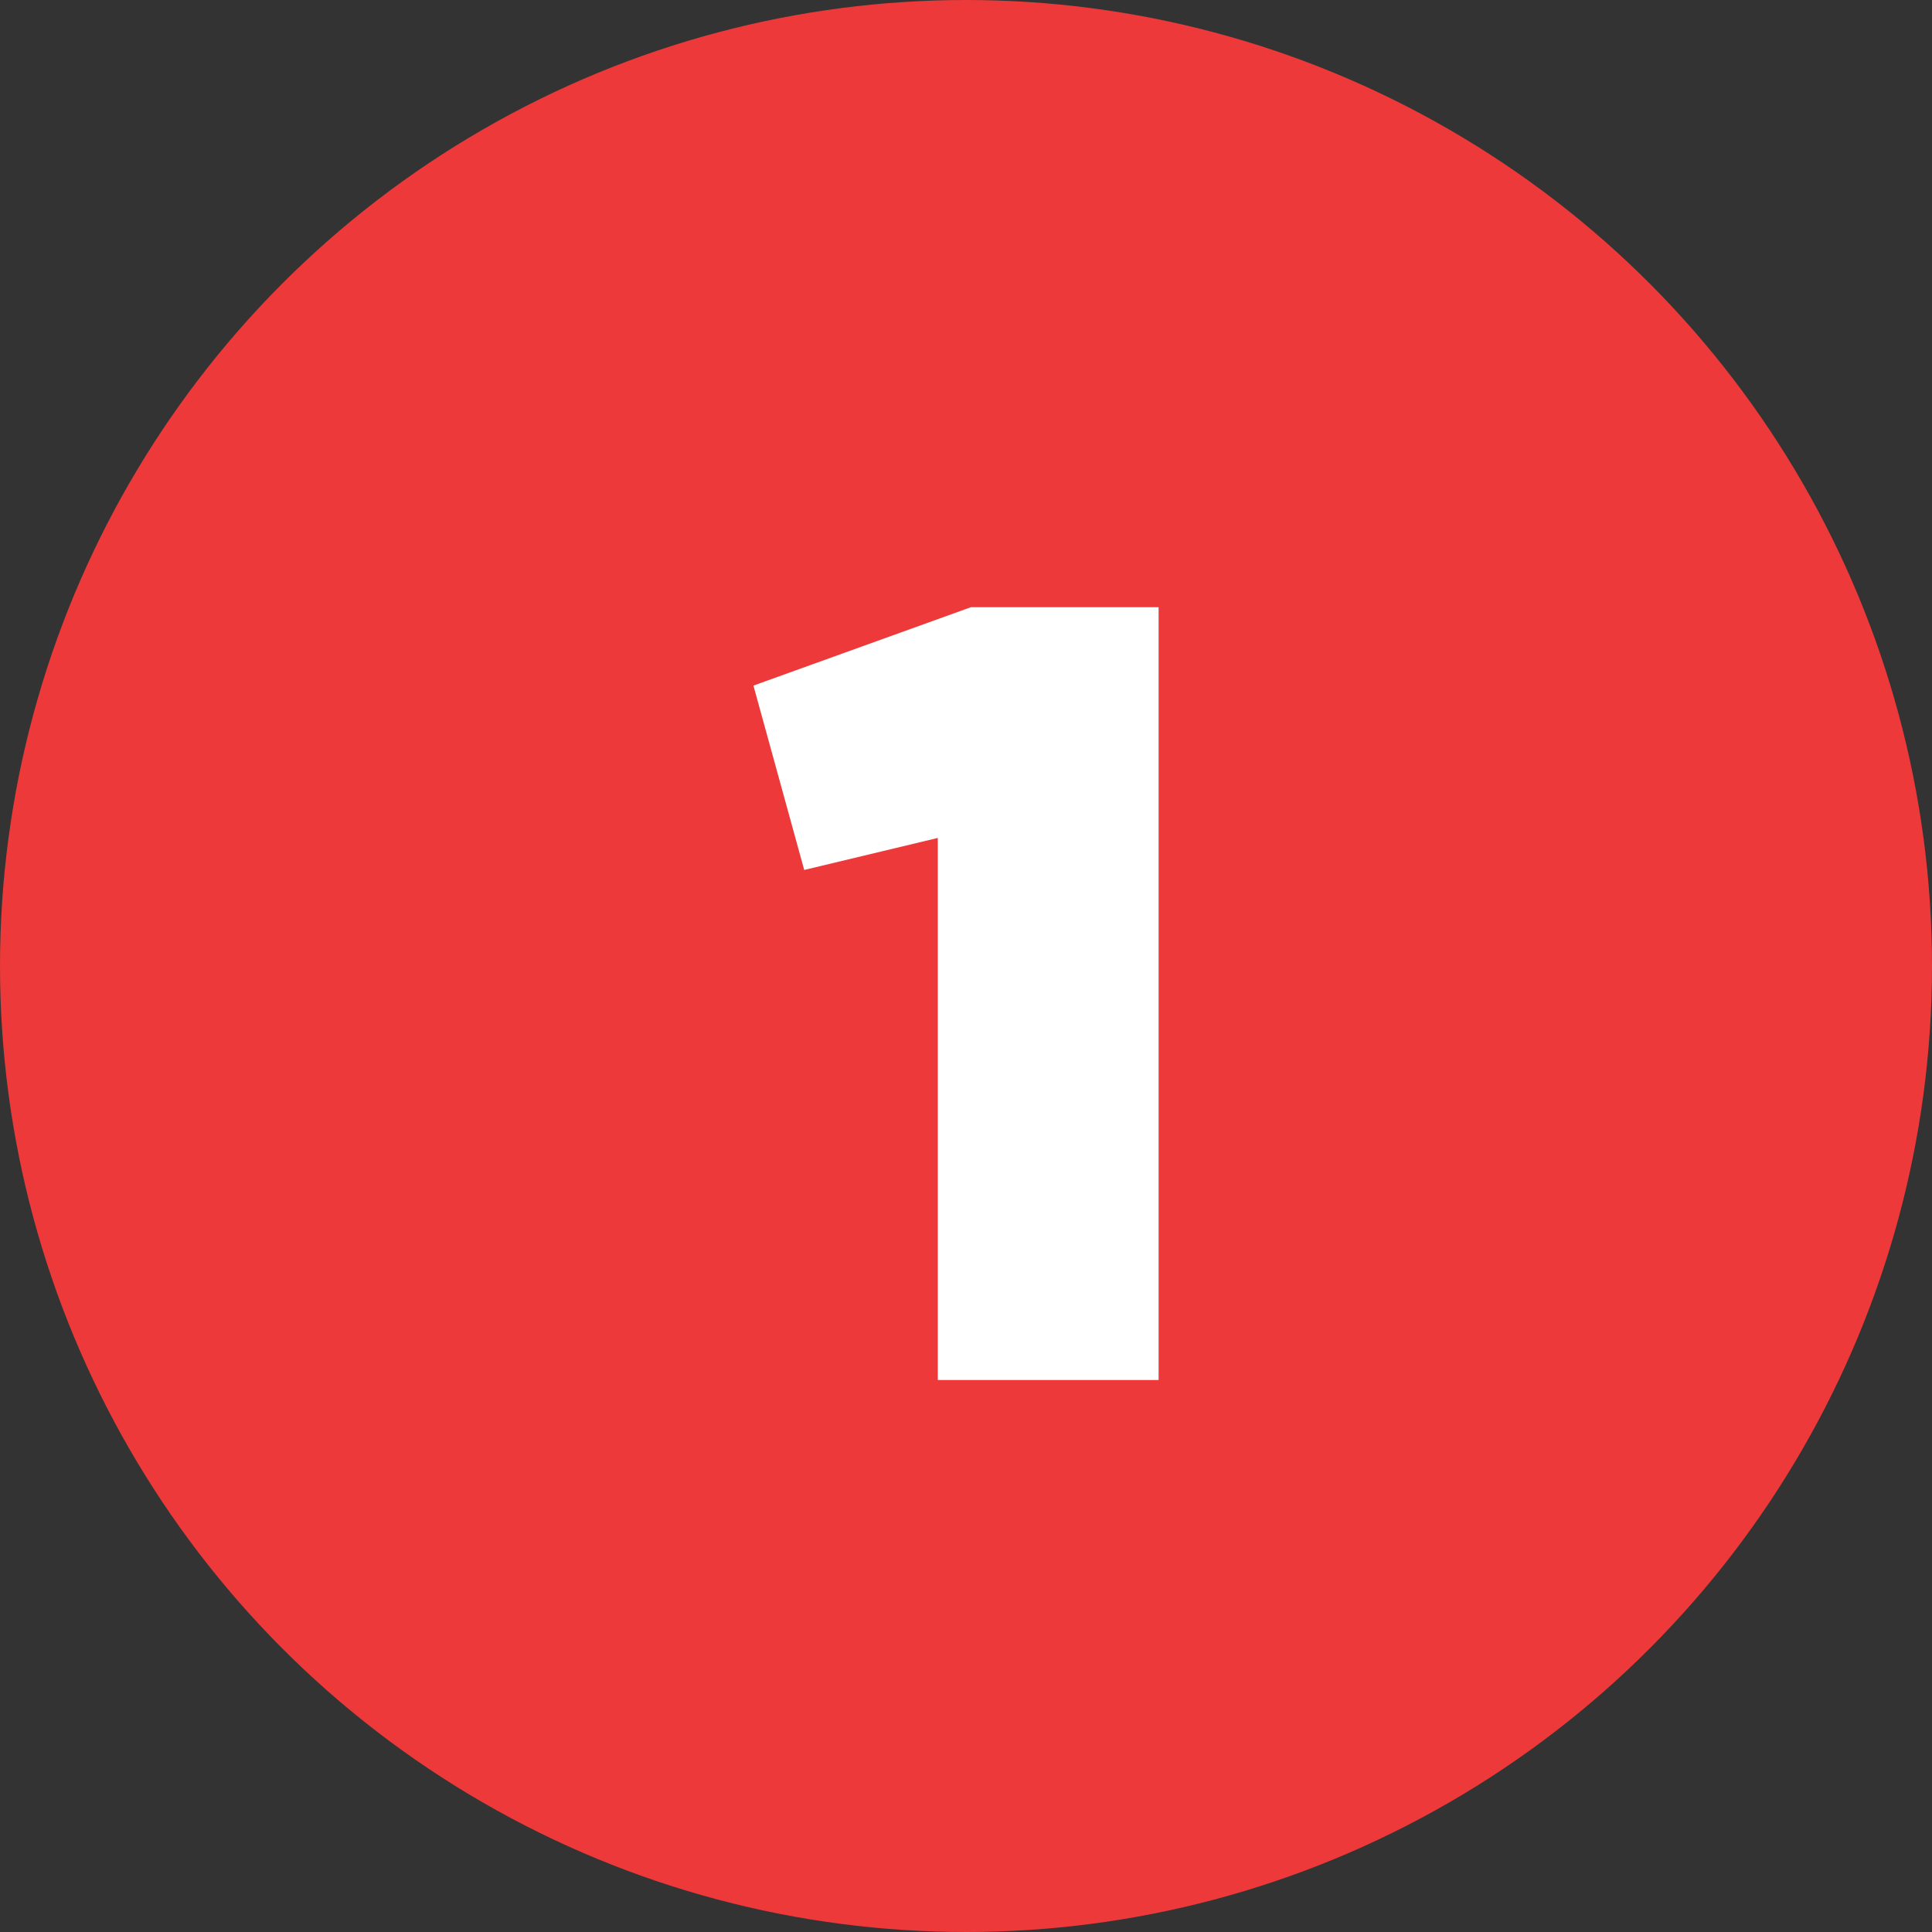
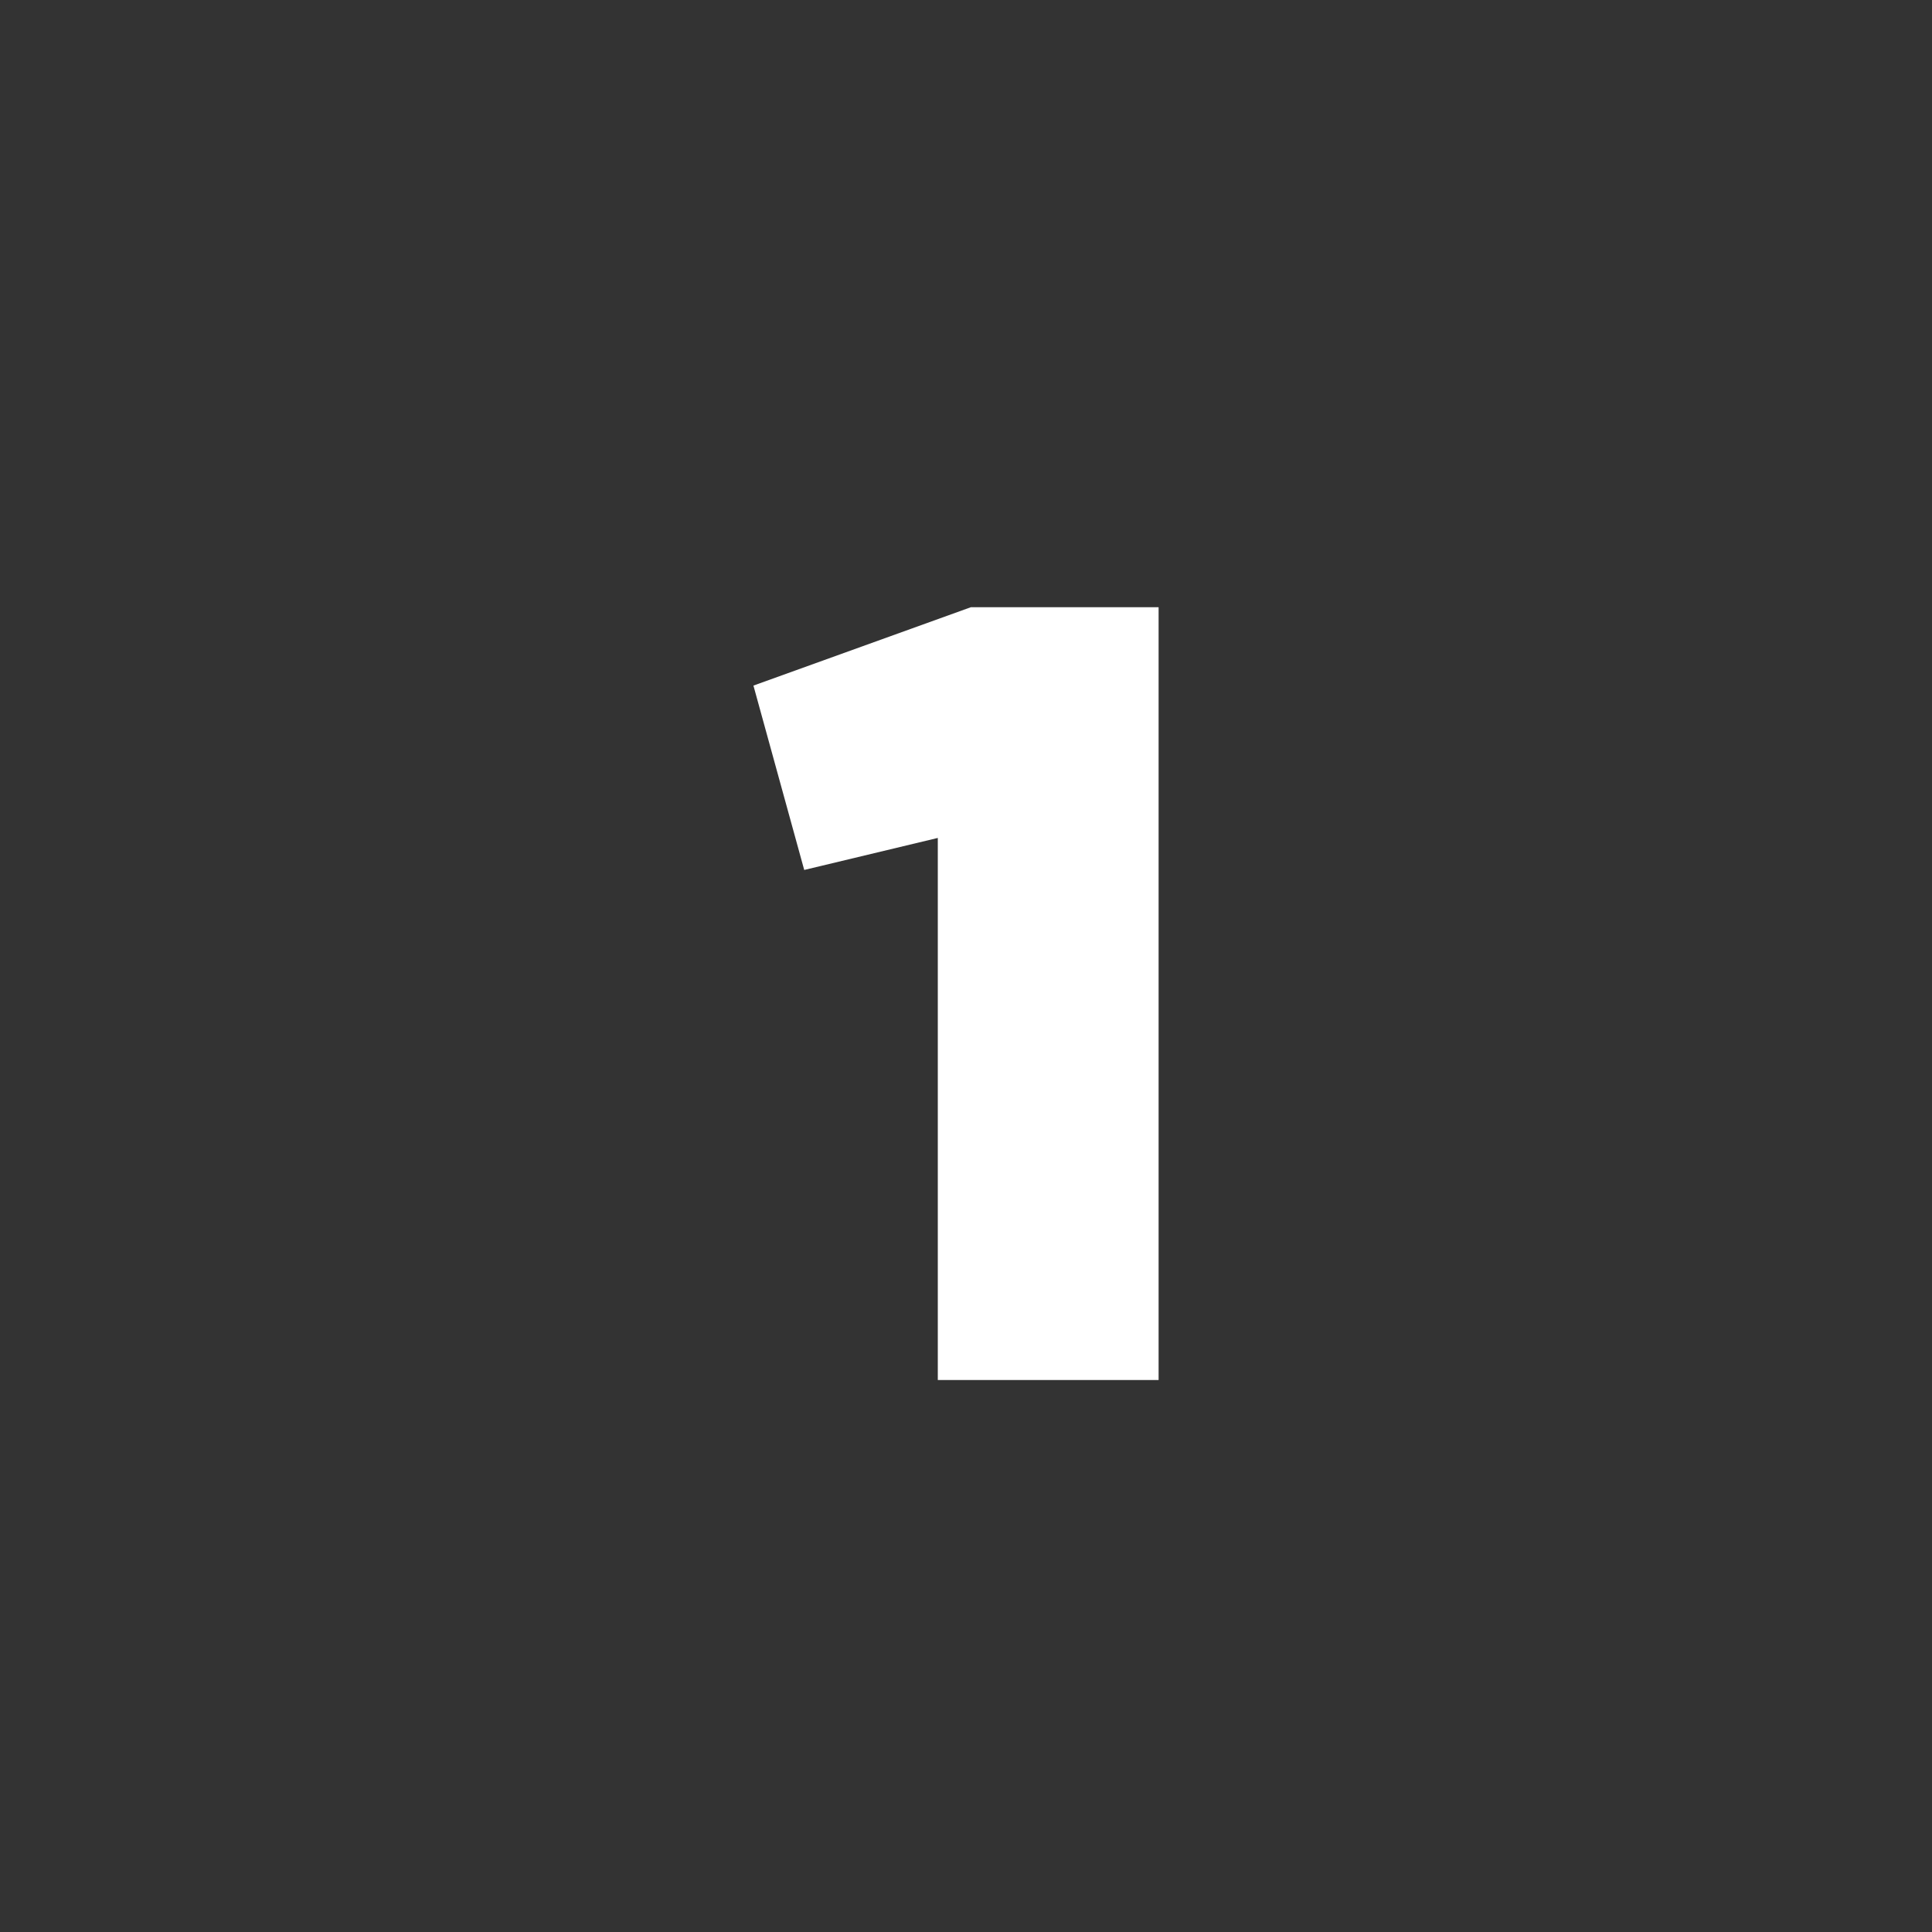
<svg xmlns="http://www.w3.org/2000/svg" width="42" height="42" viewBox="0 0 42 42" fill="none">
  <rect x="0" y="0" width="42" height="42" fill="#333333" stroke="none" />
-   <circle cx="21" cy="21" r="21" fill="#ED3939" />
-   <path d="M21.107 13.2H25.187V30H20.387V18.216L17.483 18.912L16.379 14.904L21.107 13.2Z" fill="white" />
+   <path d="M21.107 13.2H25.187V30H20.387V18.216L17.483 18.912L16.379 14.904Z" fill="white" />
</svg>